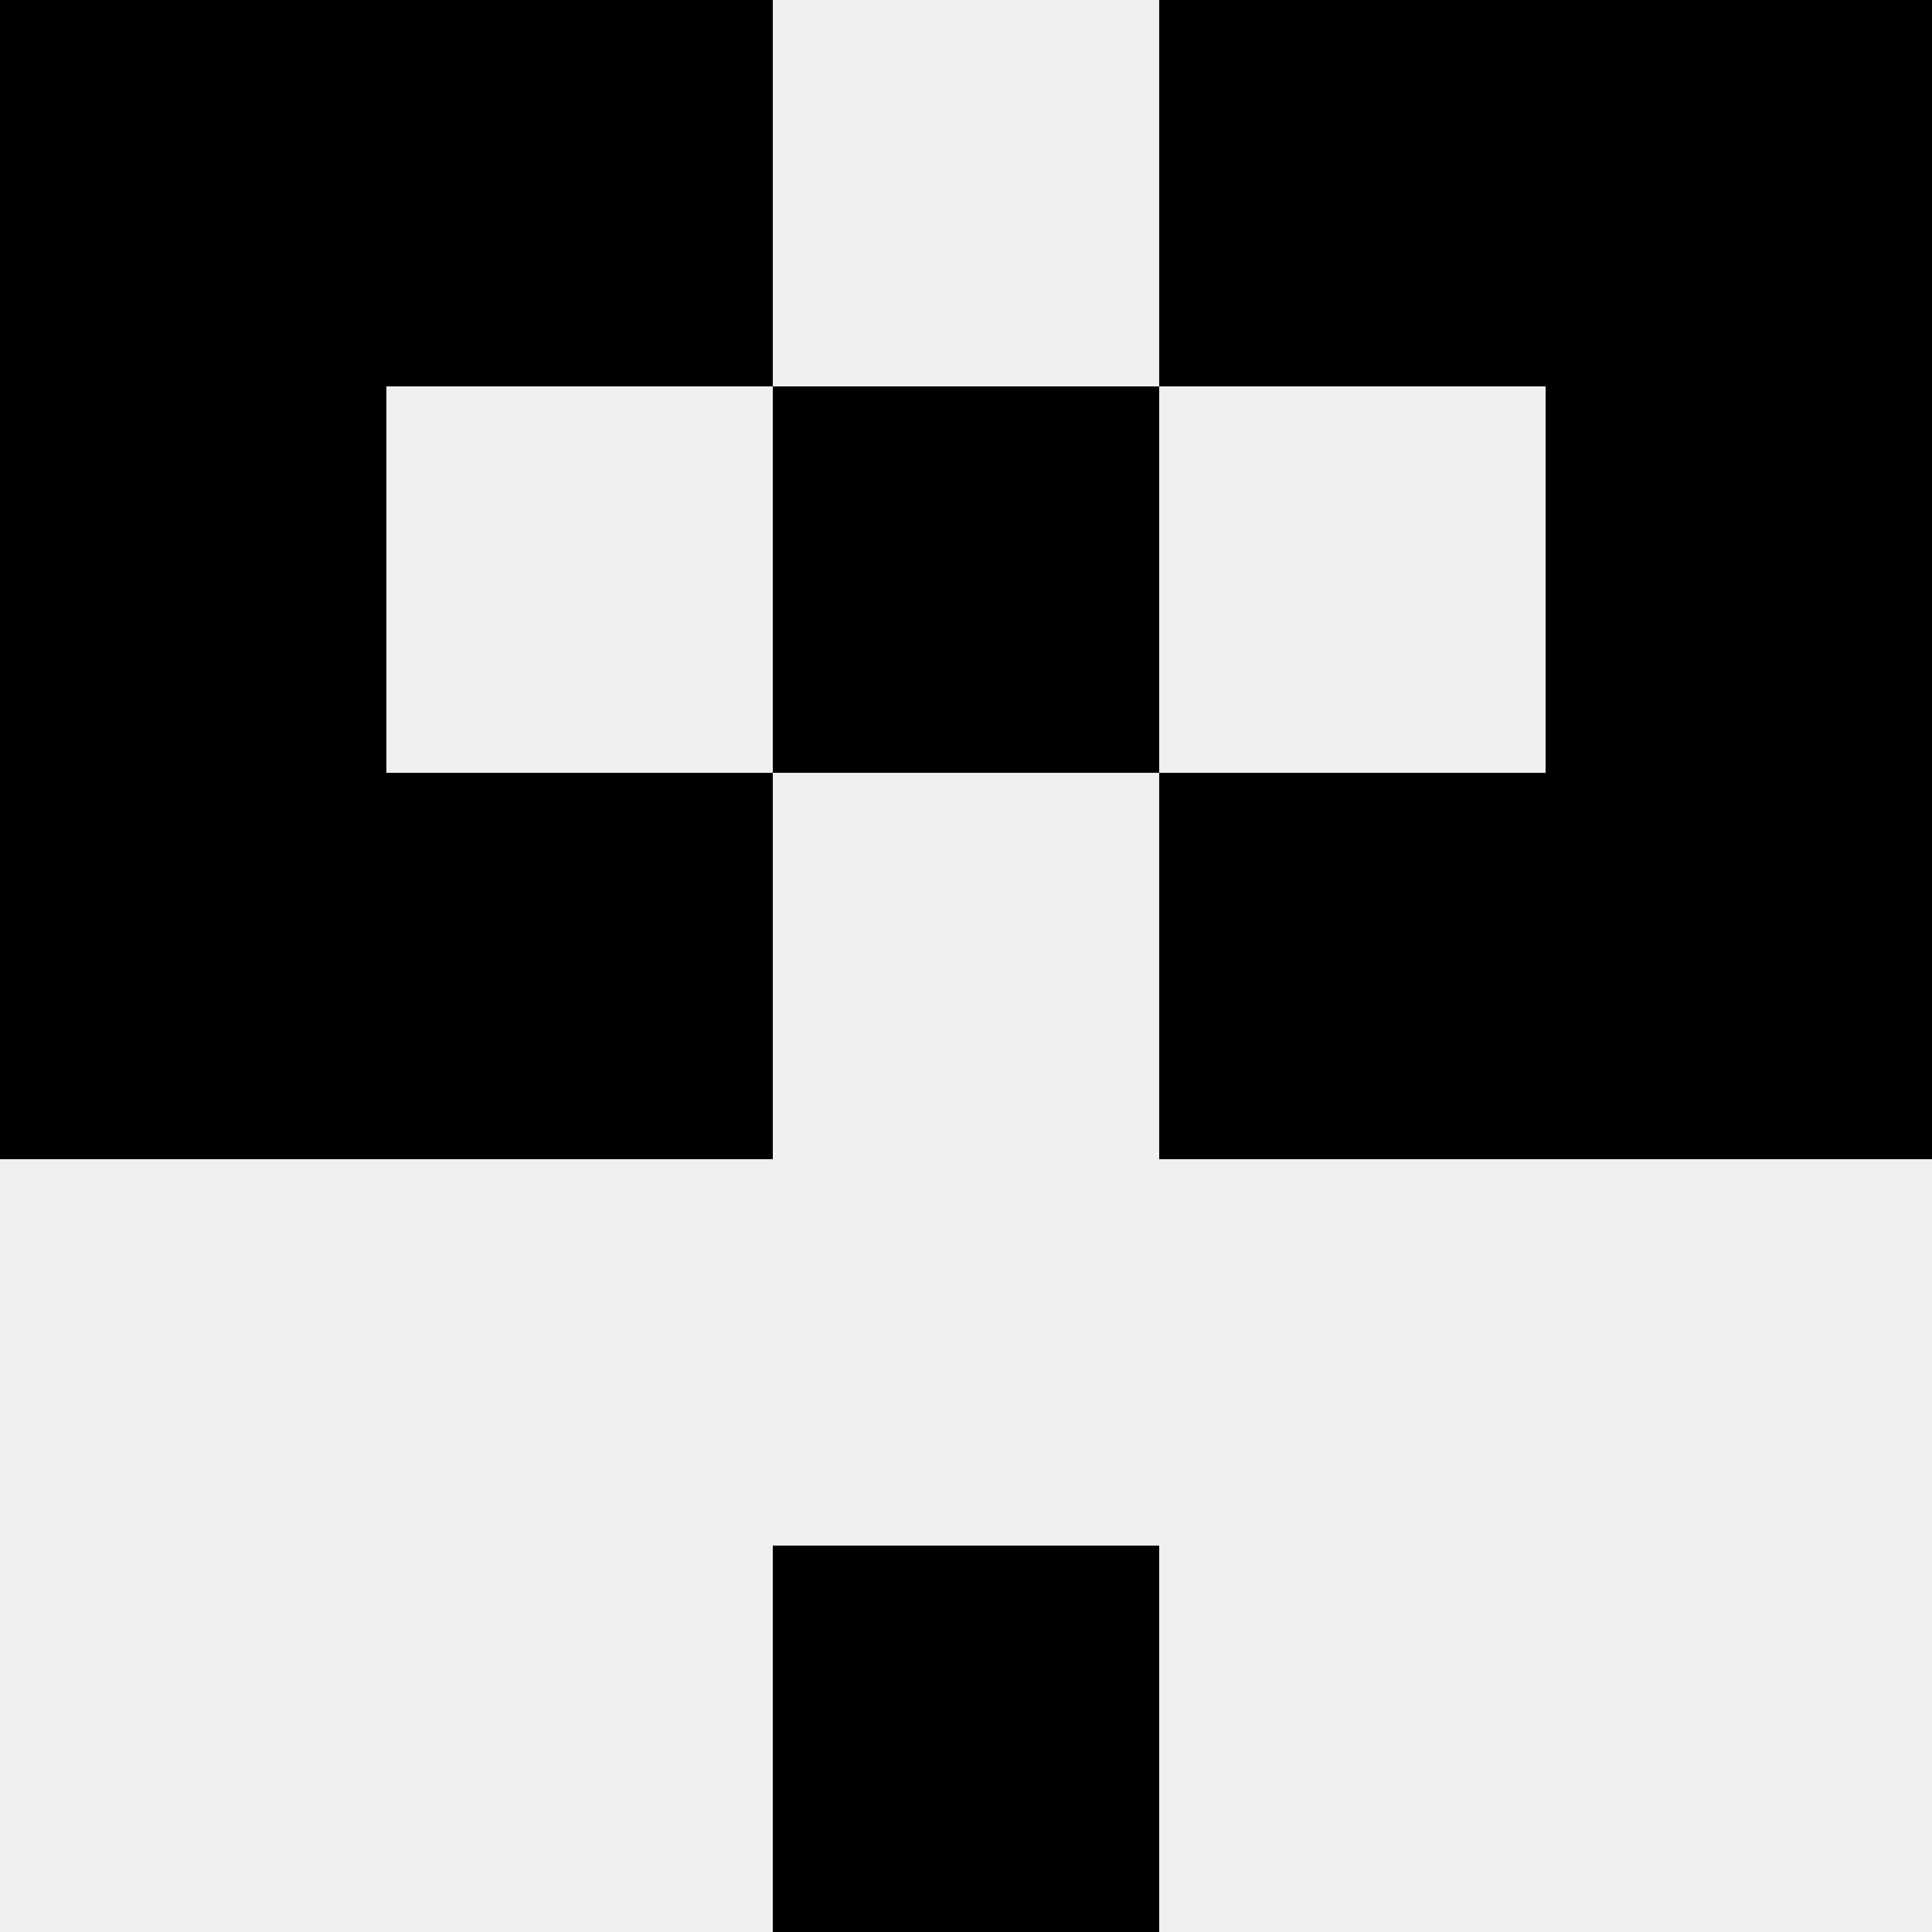
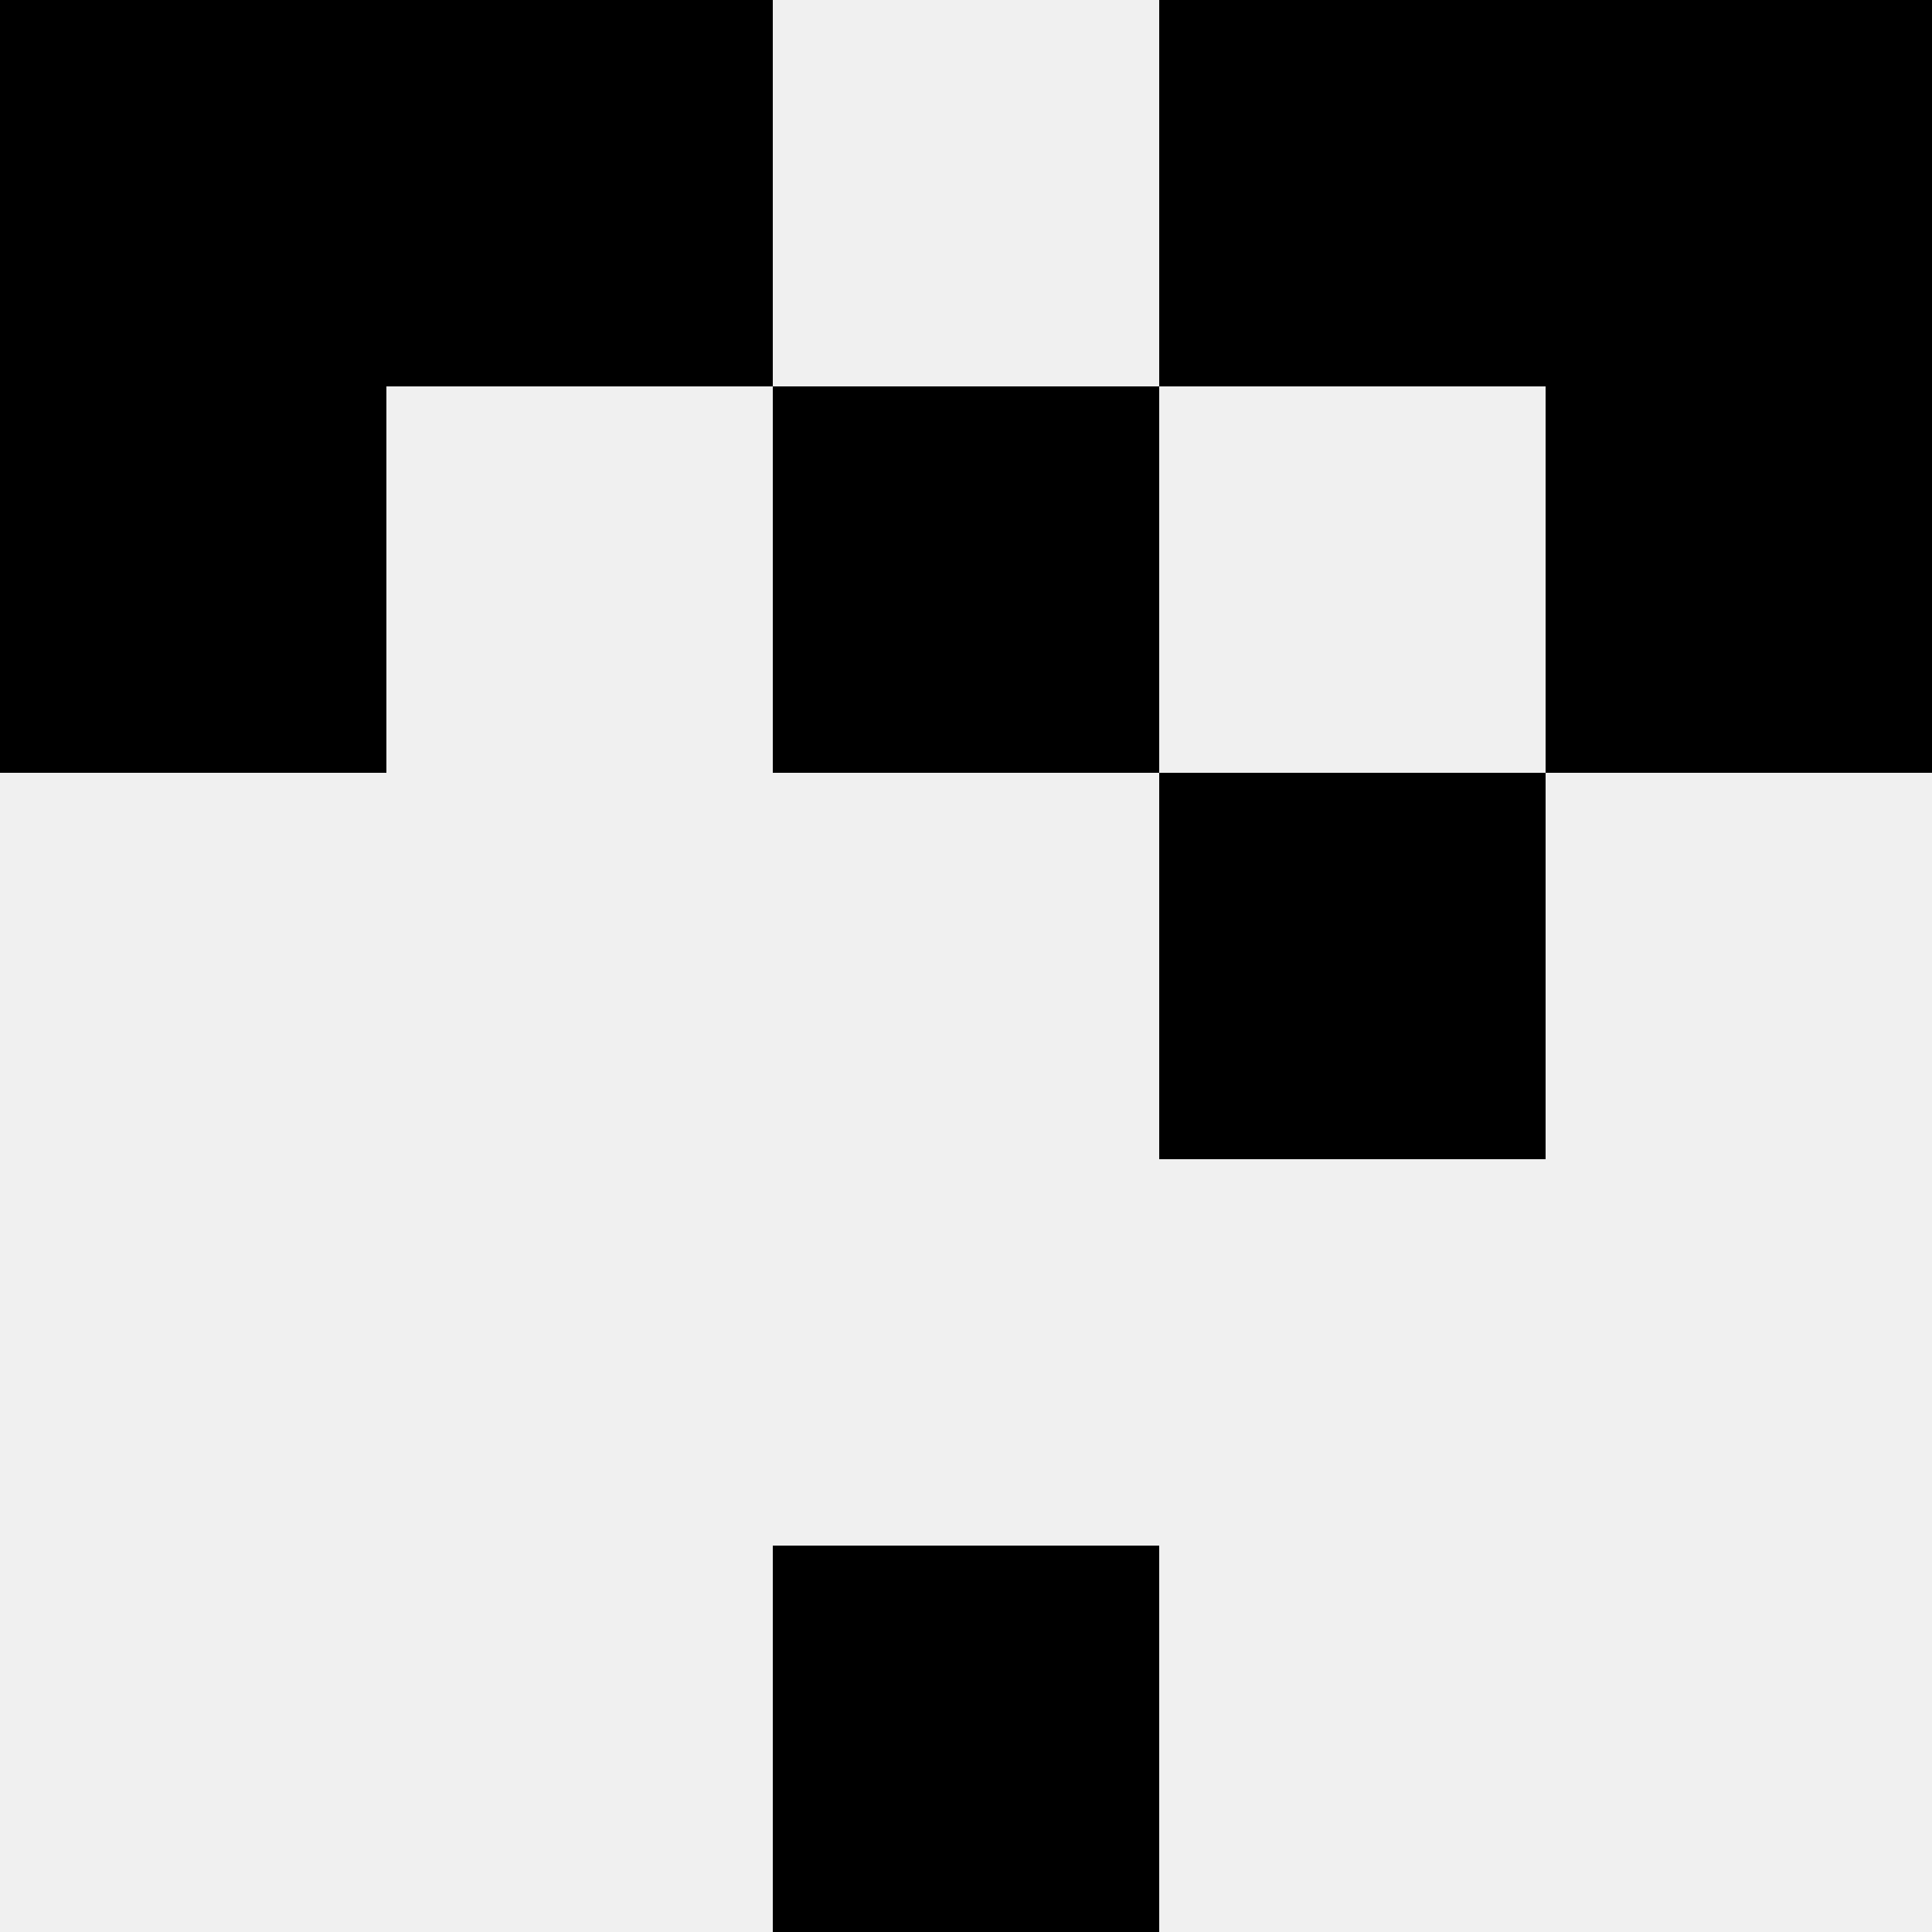
<svg xmlns="http://www.w3.org/2000/svg" width="80" height="80">
  <rect width="100%" height="100%" fill="#f0f0f0" />
  <rect x="0" y="0" width="16" height="16" fill="hsl(55, 70%, 50%)" />
  <rect x="64" y="0" width="16" height="16" fill="hsl(55, 70%, 50%)" />
  <rect x="16" y="0" width="16" height="16" fill="hsl(55, 70%, 50%)" />
  <rect x="48" y="0" width="16" height="16" fill="hsl(55, 70%, 50%)" />
  <rect x="0" y="16" width="16" height="16" fill="hsl(55, 70%, 50%)" />
  <rect x="64" y="16" width="16" height="16" fill="hsl(55, 70%, 50%)" />
  <rect x="32" y="16" width="16" height="16" fill="hsl(55, 70%, 50%)" />
-   <rect x="32" y="16" width="16" height="16" fill="hsl(55, 70%, 50%)" />
-   <rect x="0" y="32" width="16" height="16" fill="hsl(55, 70%, 50%)" />
-   <rect x="64" y="32" width="16" height="16" fill="hsl(55, 70%, 50%)" />
-   <rect x="16" y="32" width="16" height="16" fill="hsl(55, 70%, 50%)" />
  <rect x="48" y="32" width="16" height="16" fill="hsl(55, 70%, 50%)" />
  <rect x="32" y="64" width="16" height="16" fill="hsl(55, 70%, 50%)" />
  <rect x="32" y="64" width="16" height="16" fill="hsl(55, 70%, 50%)" />
</svg>